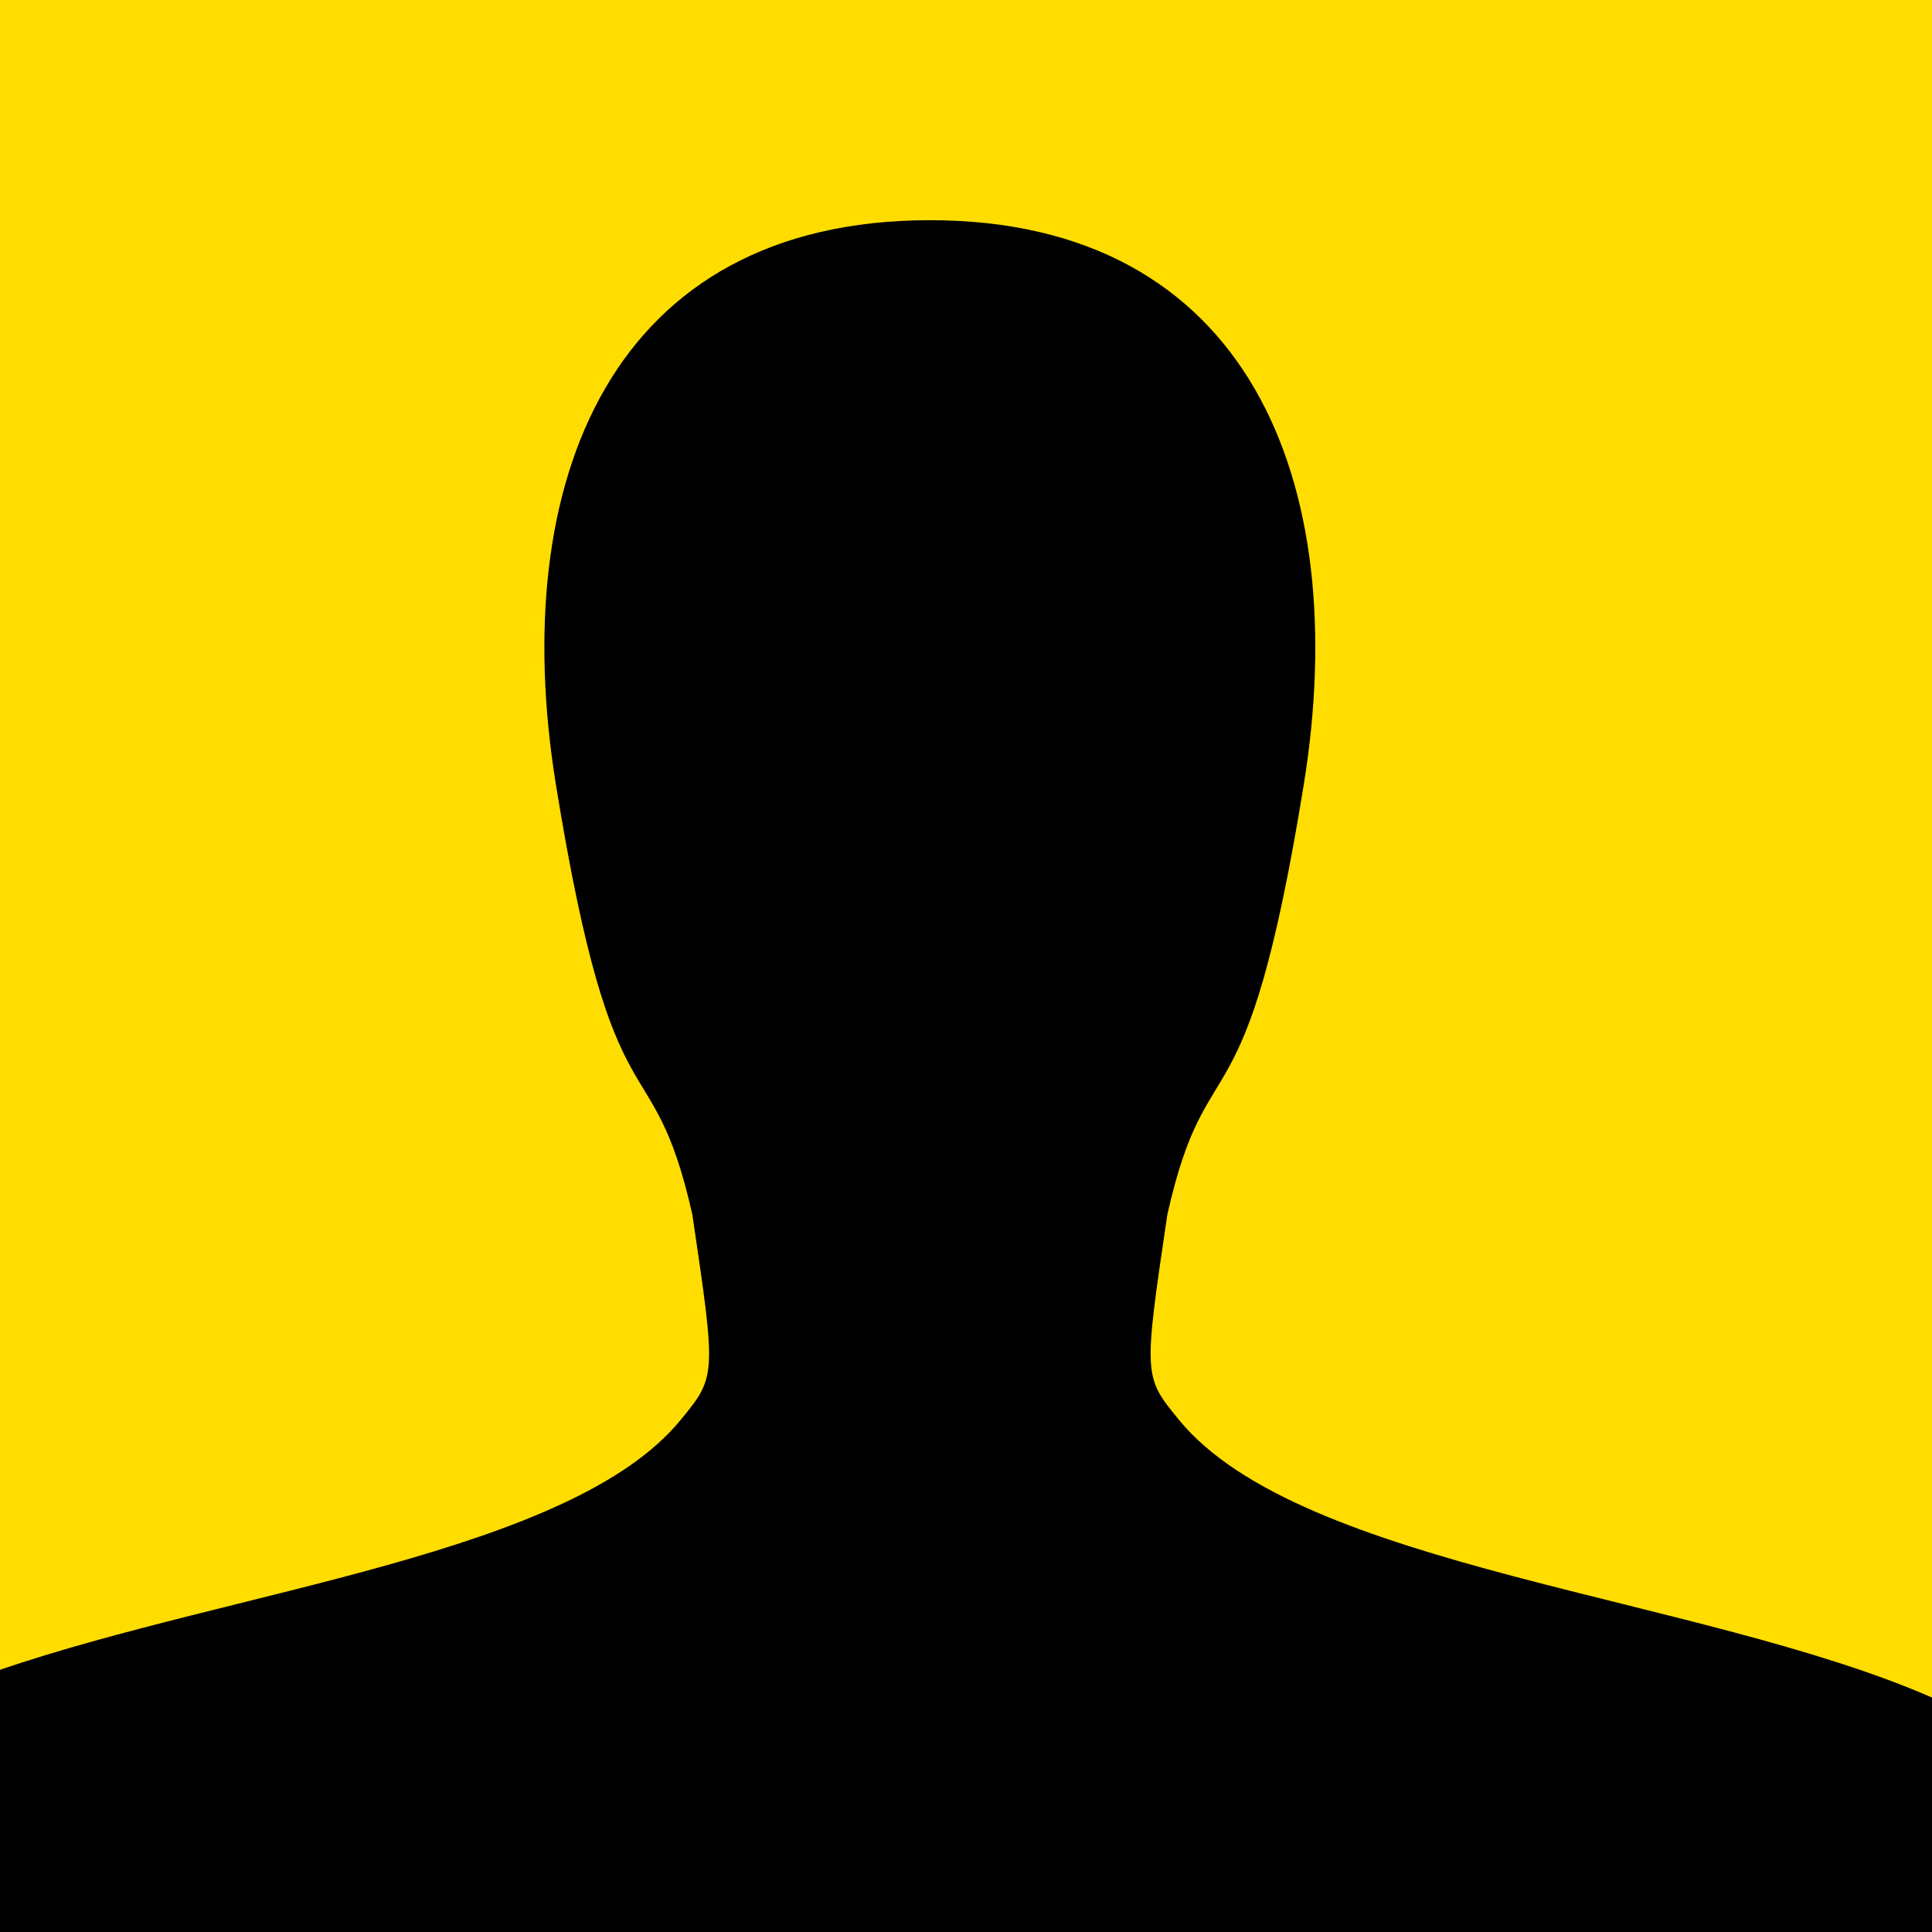
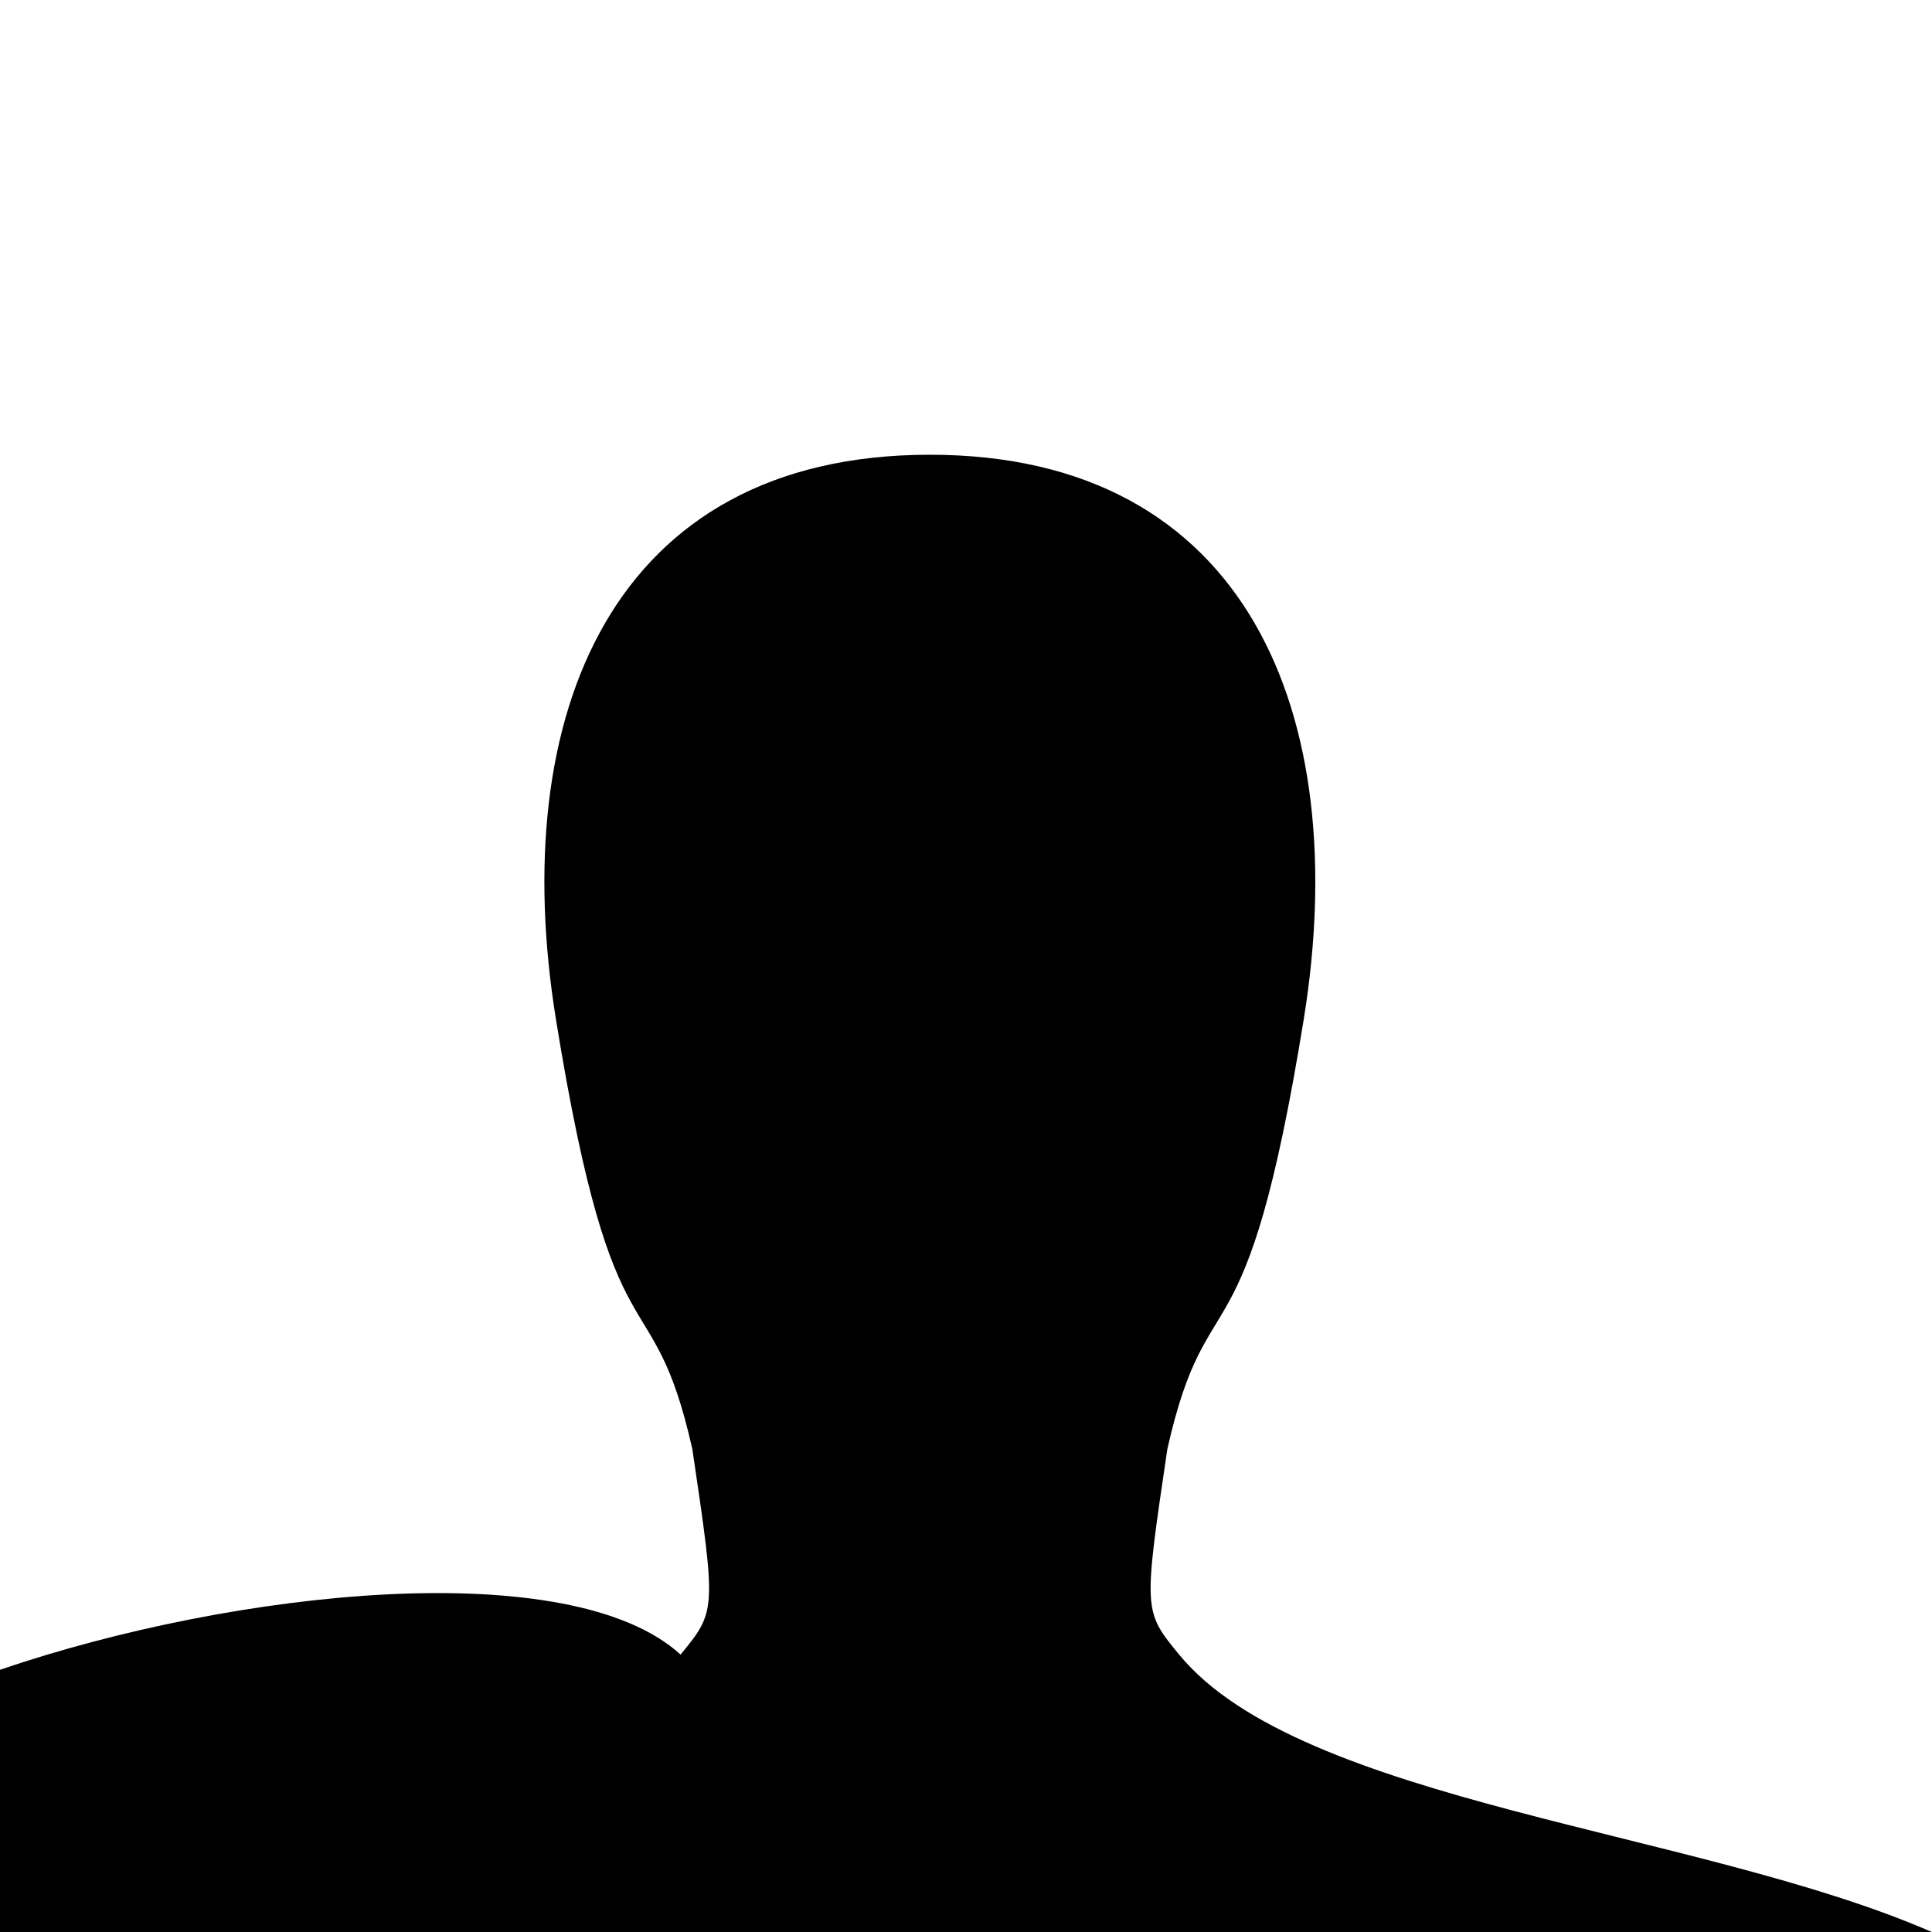
<svg xmlns="http://www.w3.org/2000/svg" version="1.1" id="Livello_1" x="0px" y="0px" width="56.689px" height="56.689px" viewBox="0 0 56.689 56.689" enable-background="new 0 0 56.689 56.689" xml:space="preserve">
-   <rect x="0" y="0" fill="#FFDD00" width="56.692" height="56.692" />
-   <path d="M56.693,56.693v-6.882c-6.834-2.986-18.518-3.784-22.095-8.144c-1.049-1.278-1.049-1.278-0.346-6.029  c1.199-5.315,2.287-2.017,4.004-12.62c1.44-8.904-1.635-16.557-10.972-16.557c-9.339,0-12.414,7.651-10.973,16.557  c1.716,10.604,2.805,7.305,4.004,12.62c0.703,4.751,0.703,4.751-0.346,6.029C16.741,45.602,6.91,46.636,0,48.995v7.697H56.693z" />
+   <path d="M56.693,56.693c-6.834-2.986-18.518-3.784-22.095-8.144c-1.049-1.278-1.049-1.278-0.346-6.029  c1.199-5.315,2.287-2.017,4.004-12.62c1.44-8.904-1.635-16.557-10.972-16.557c-9.339,0-12.414,7.651-10.973,16.557  c1.716,10.604,2.805,7.305,4.004,12.62c0.703,4.751,0.703,4.751-0.346,6.029C16.741,45.602,6.91,46.636,0,48.995v7.697H56.693z" />
</svg>